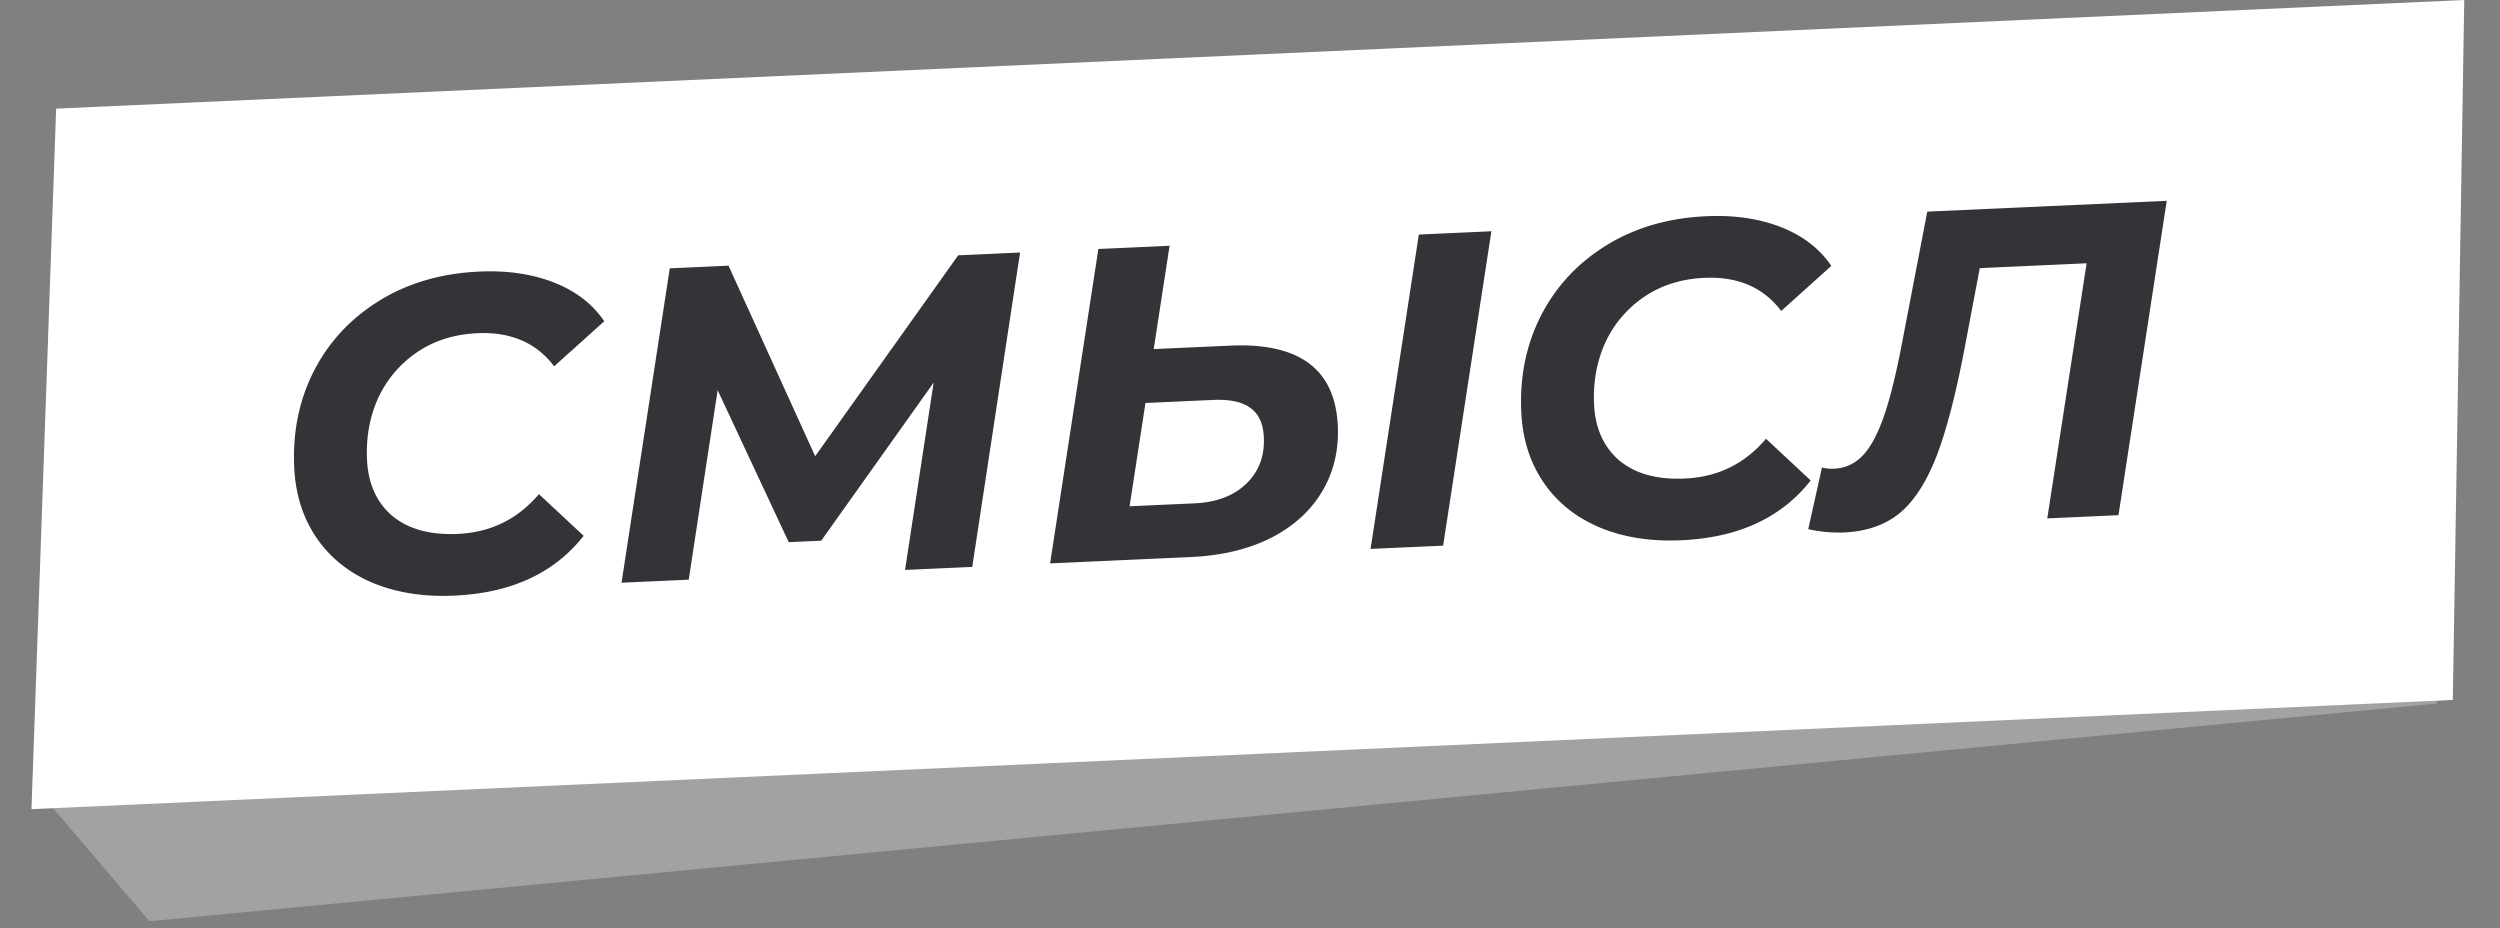
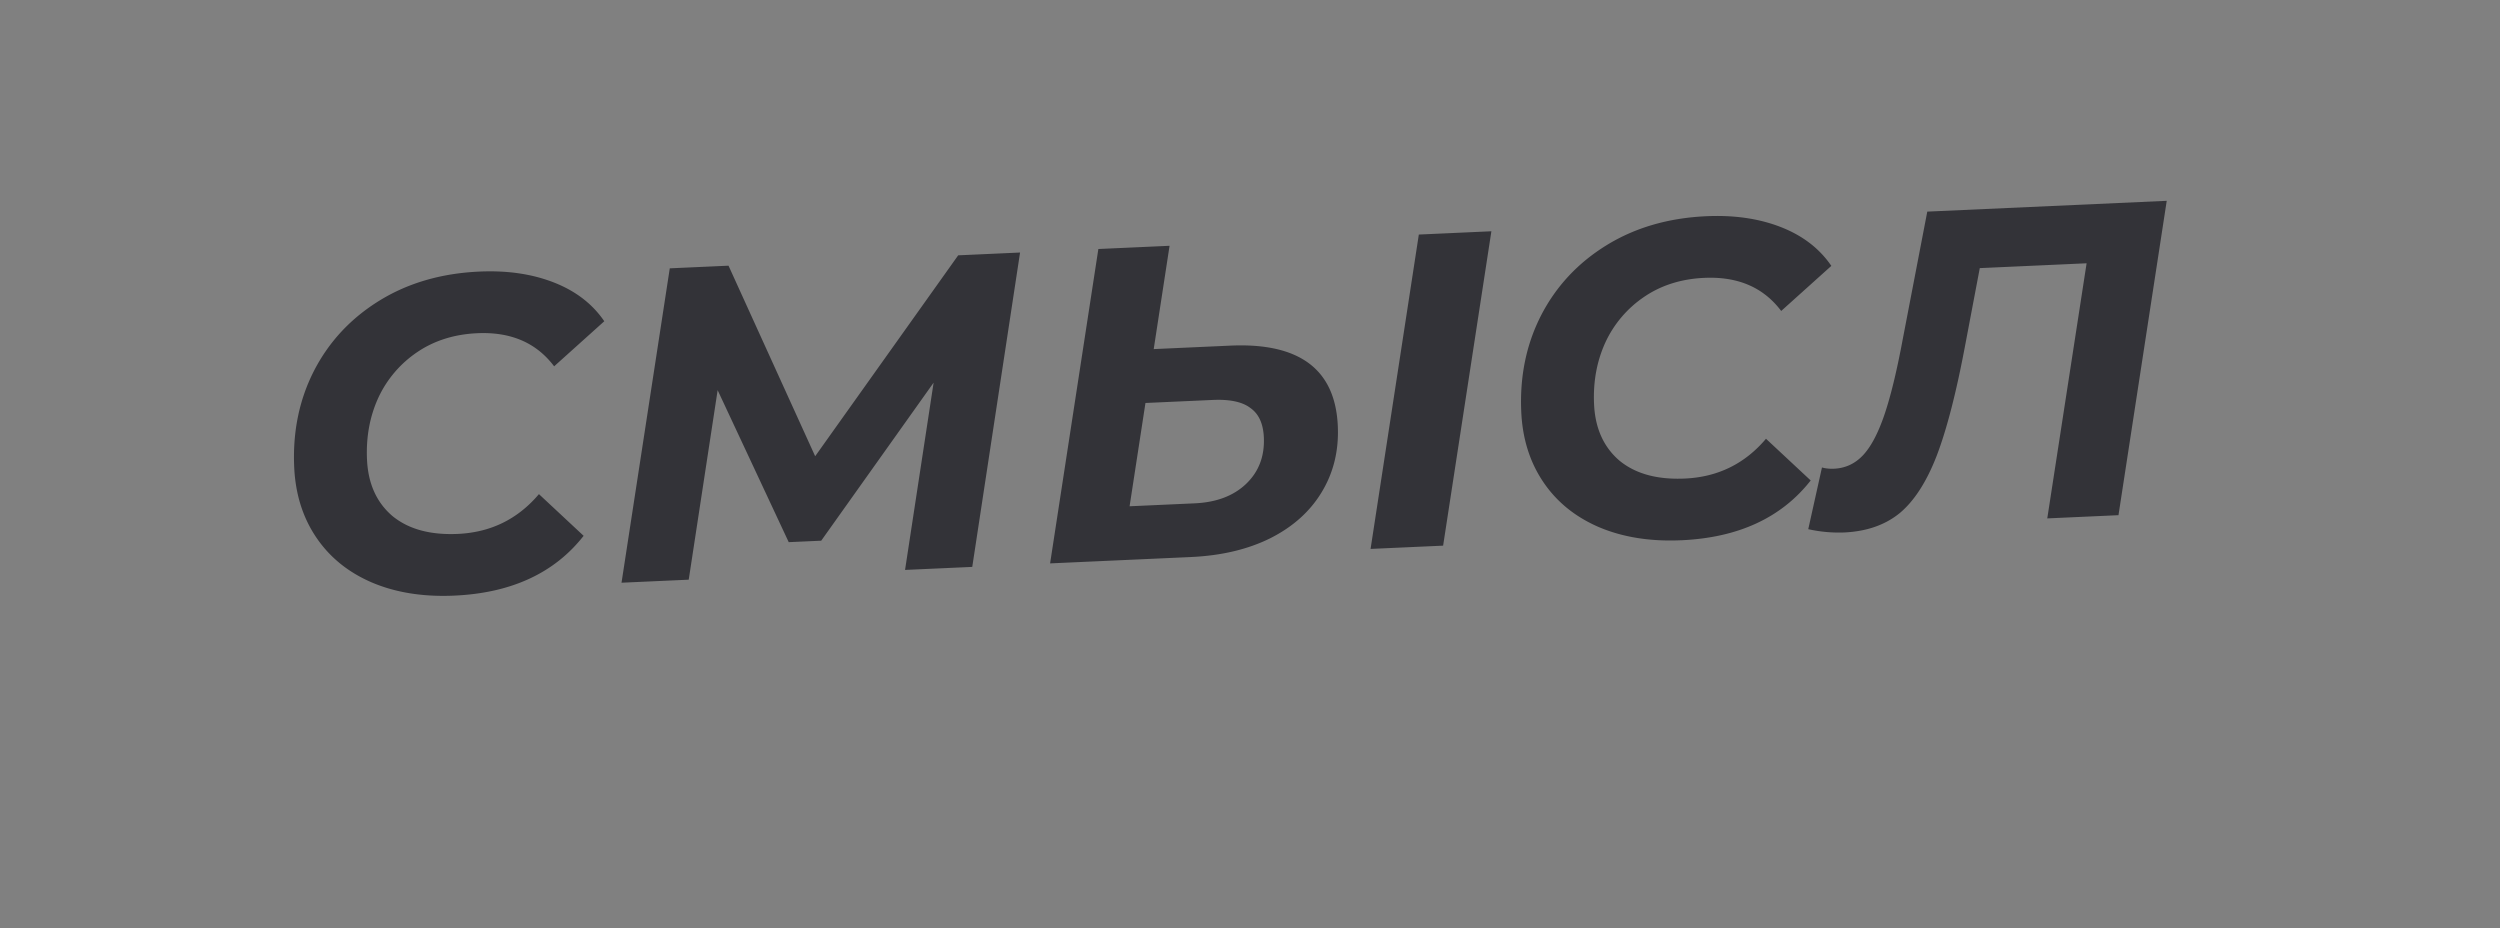
<svg xmlns="http://www.w3.org/2000/svg" width="202" height="75" fill="none">
  <rect width="100%" height="100%" fill="#808080" stroke="none" />
-   <path d="M2.549 63.255L198.416 7.022l-1.535 49.824L12.073 74.432 2.549 63.255z" fill="#A2A2A2" />
-   <path d="M4.537 8.778L199.112 0l-.925 56.553L2.544 65.379 4.537 8.778z" fill="#fff" />
  <path d="M36.708 48.126c-2.517.113-4.743-.243-6.678-1.069-1.912-.826-3.408-2.044-4.49-3.653-1.081-1.609-1.67-3.492-1.768-5.65-.129-2.853.403-5.448 1.595-7.784 1.214-2.36 2.979-4.254 5.293-5.68 2.314-1.426 5.006-2.208 8.074-2.346 2.254-.102 4.261.192 6.022.881 1.761.69 3.118 1.733 4.07 3.132l-4.052 3.642c-1.432-1.905-3.502-2.797-6.211-2.675-1.846.084-3.457.589-4.833 1.516a9.015 9.015 0 00-3.15 3.674c-.7 1.52-1.008 3.192-.926 5.014.087 1.942.768 3.461 2.043 4.557 1.298 1.07 3.061 1.555 5.291 1.455 2.661-.12 4.847-1.192 6.558-3.215l3.611 3.369c-2.362 3.013-5.845 4.624-10.449 4.832zm45.713-27.72l-3.863 25.4-5.43.244 2.308-15.131-9.082 12.77-2.625.118-5.743-12.281-2.337 15.313-5.43.245 3.899-25.402 4.747-.214 7.001 15.396 11.556-16.233 5-.226zm16.984 7.521c5.587-.252 8.483 1.912 8.69 6.492.09 1.99-.346 3.775-1.308 5.356-.939 1.556-2.324 2.796-4.157 3.719-1.809.898-3.948 1.403-6.418 1.515l-11.364.513 3.899-25.402 5.754-.26-1.281 8.347 6.186-.28zM96.522 40.67c1.75-.078 3.132-.597 4.146-1.556 1.037-.984 1.52-2.243 1.451-3.777-.05-1.103-.409-1.892-1.08-2.366-.647-.5-1.666-.718-3.056-.655l-5.43.245-1.282 8.346 5.25-.237zm18.119-21.718l5.863-.265-3.9 25.402-5.862.264 3.899-25.401zm21.214 24.7c-2.518.114-4.744-.242-6.679-1.067-1.911-.827-3.408-2.045-4.489-3.654-1.082-1.608-1.672-3.492-1.769-5.65-.129-2.853.403-5.447 1.595-7.784 1.215-2.36 2.979-4.254 5.293-5.68 2.314-1.425 5.006-2.208 8.075-2.346 2.254-.102 4.261.192 6.022.881 1.761.69 3.117 1.734 4.069 3.132l-4.052 3.643c-1.431-1.906-3.502-2.797-6.211-2.675-1.846.083-3.457.588-4.833 1.515a9.016 9.016 0 00-3.149 3.674c-.7 1.52-1.009 3.193-.927 5.015.088 1.942.769 3.46 2.043 4.556 1.298 1.07 3.062 1.556 5.291 1.455 2.662-.12 4.848-1.192 6.558-3.215l3.612 3.369c-2.363 3.014-5.846 4.624-10.449 4.832zm39.217-27.427l-3.899 25.402-5.754.26 3.178-20.613-8.631.39-1.164 6.143c-.716 3.828-1.482 6.817-2.298 8.968-.817 2.127-1.816 3.686-2.997 4.676-1.181.966-2.683 1.49-4.505 1.573a11.373 11.373 0 01-2.895-.266l1.108-4.987c.292.083.618.116.978.1.911-.041 1.687-.4 2.329-1.078.642-.678 1.218-1.76 1.728-3.25.509-1.488 1.006-3.528 1.489-6.12l1.985-10.325 19.348-.872z" fill="#333338" />
</svg>